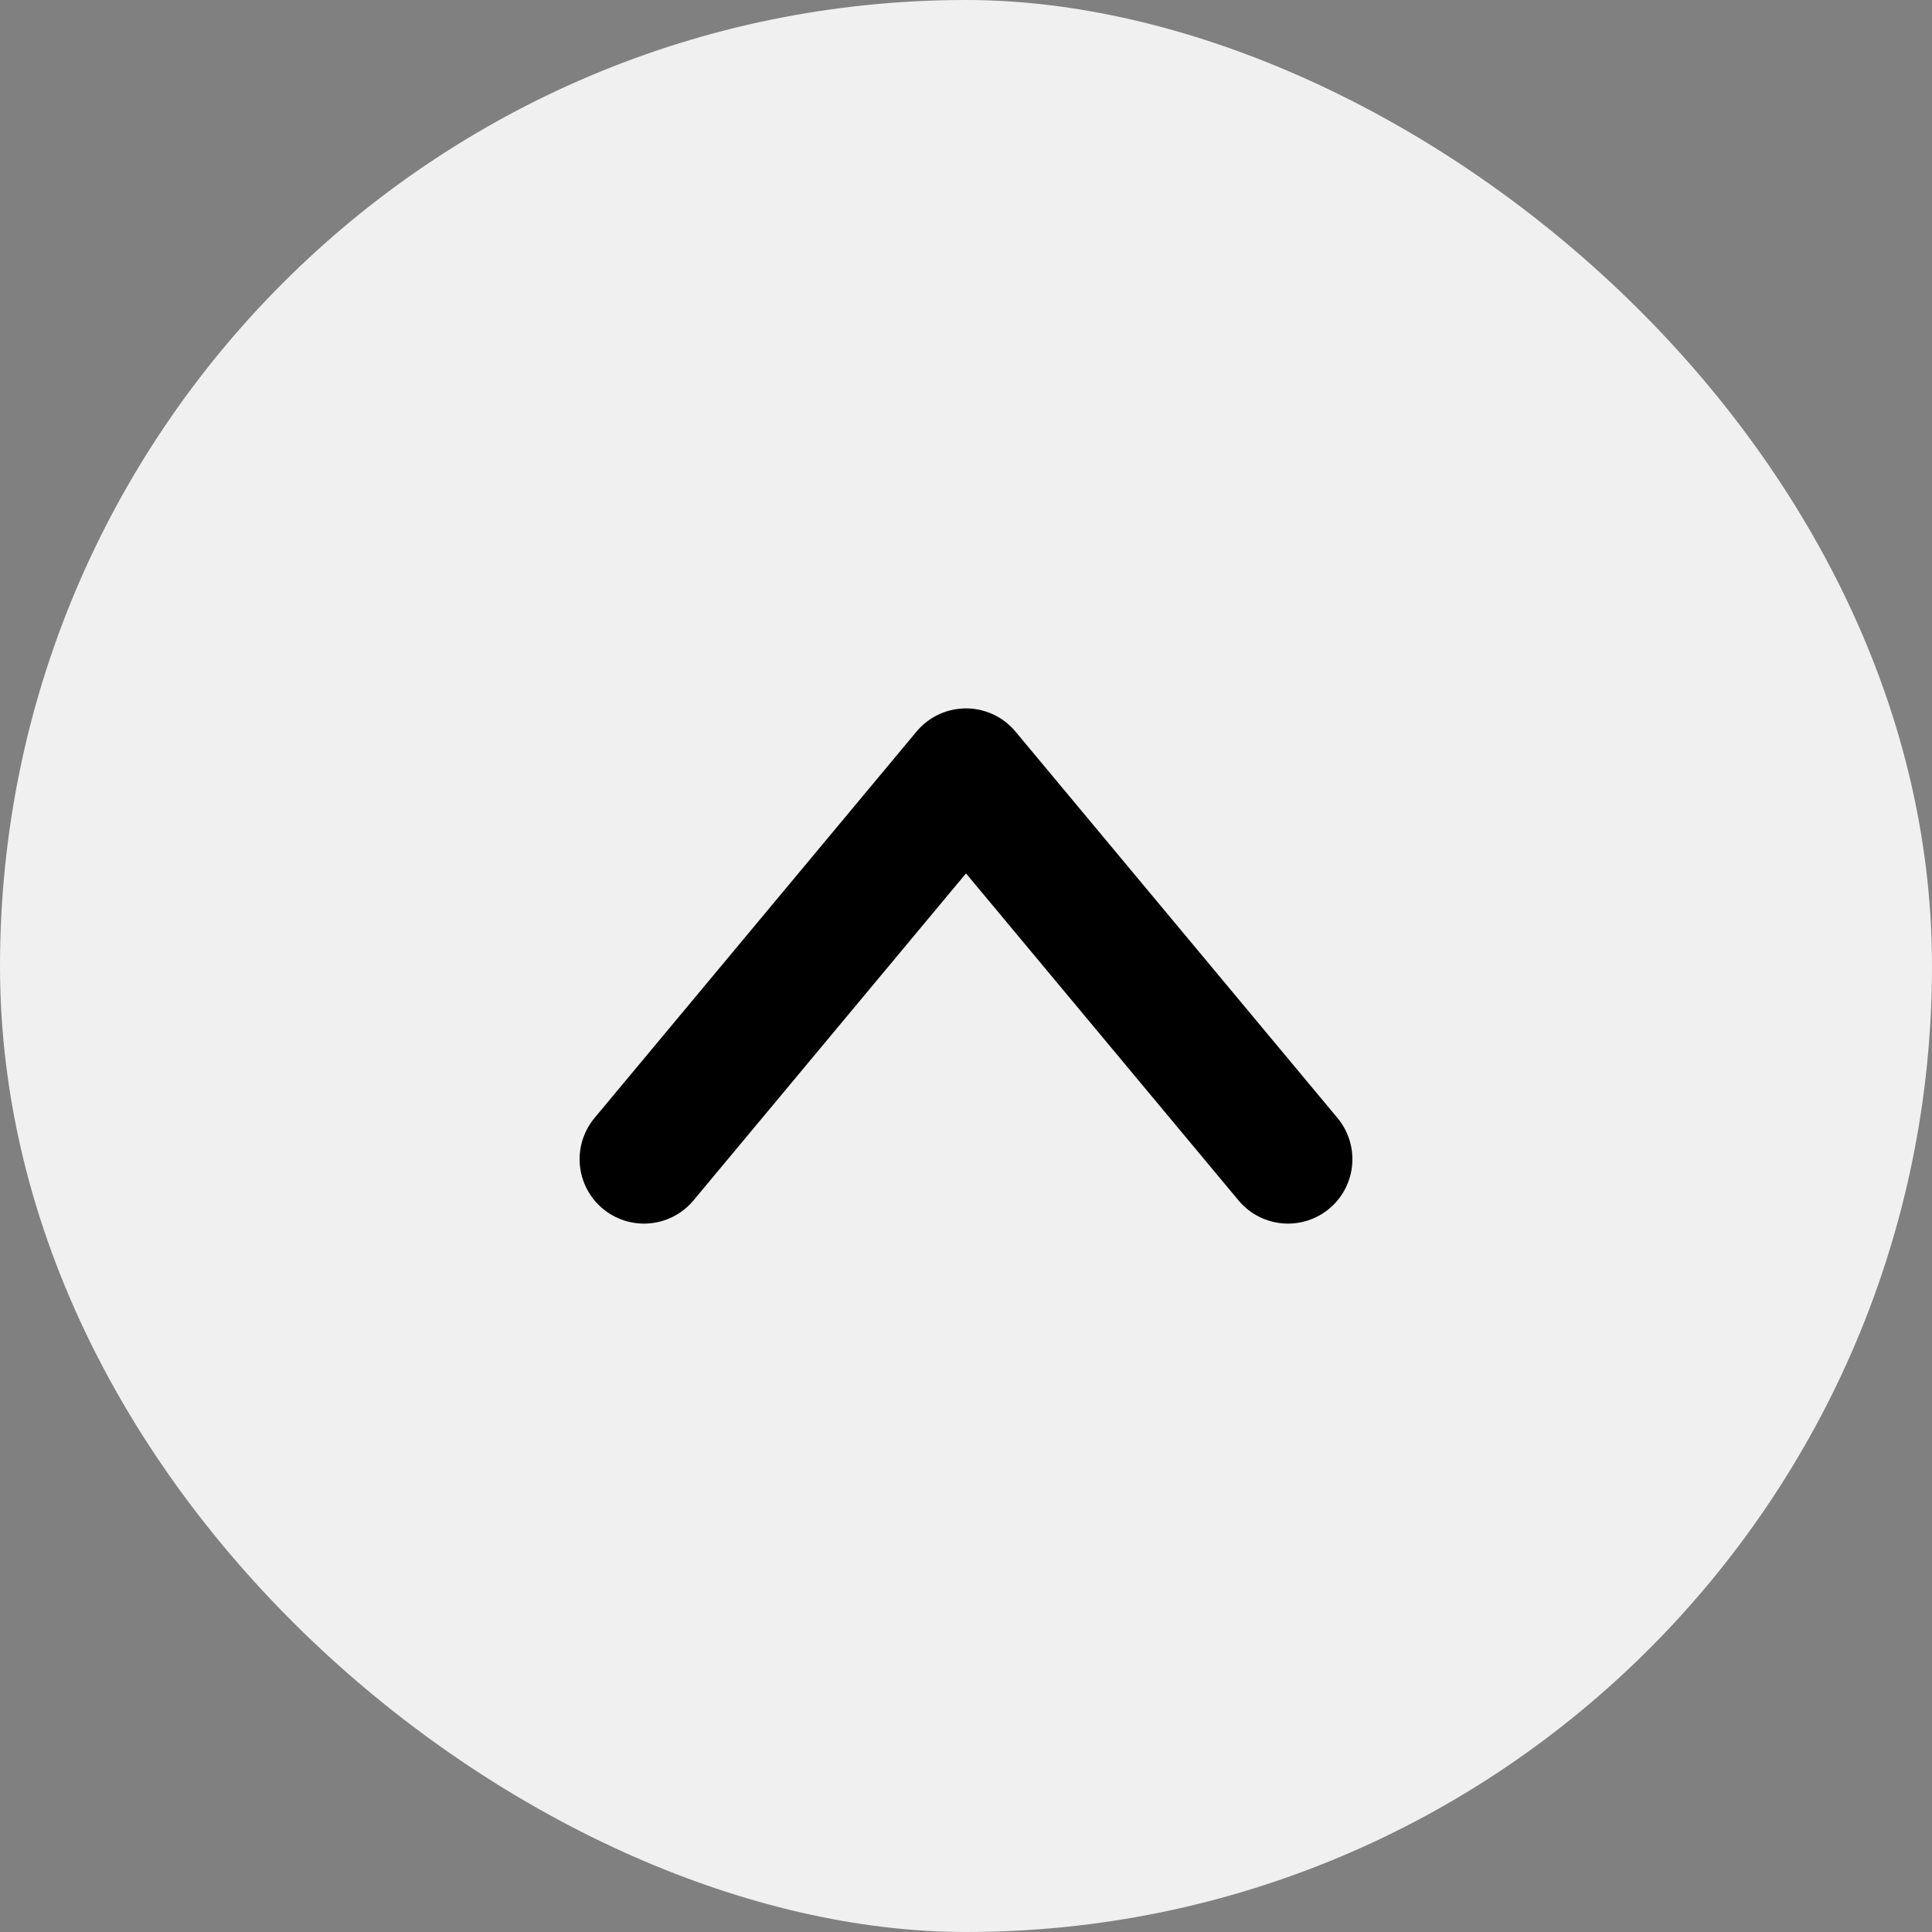
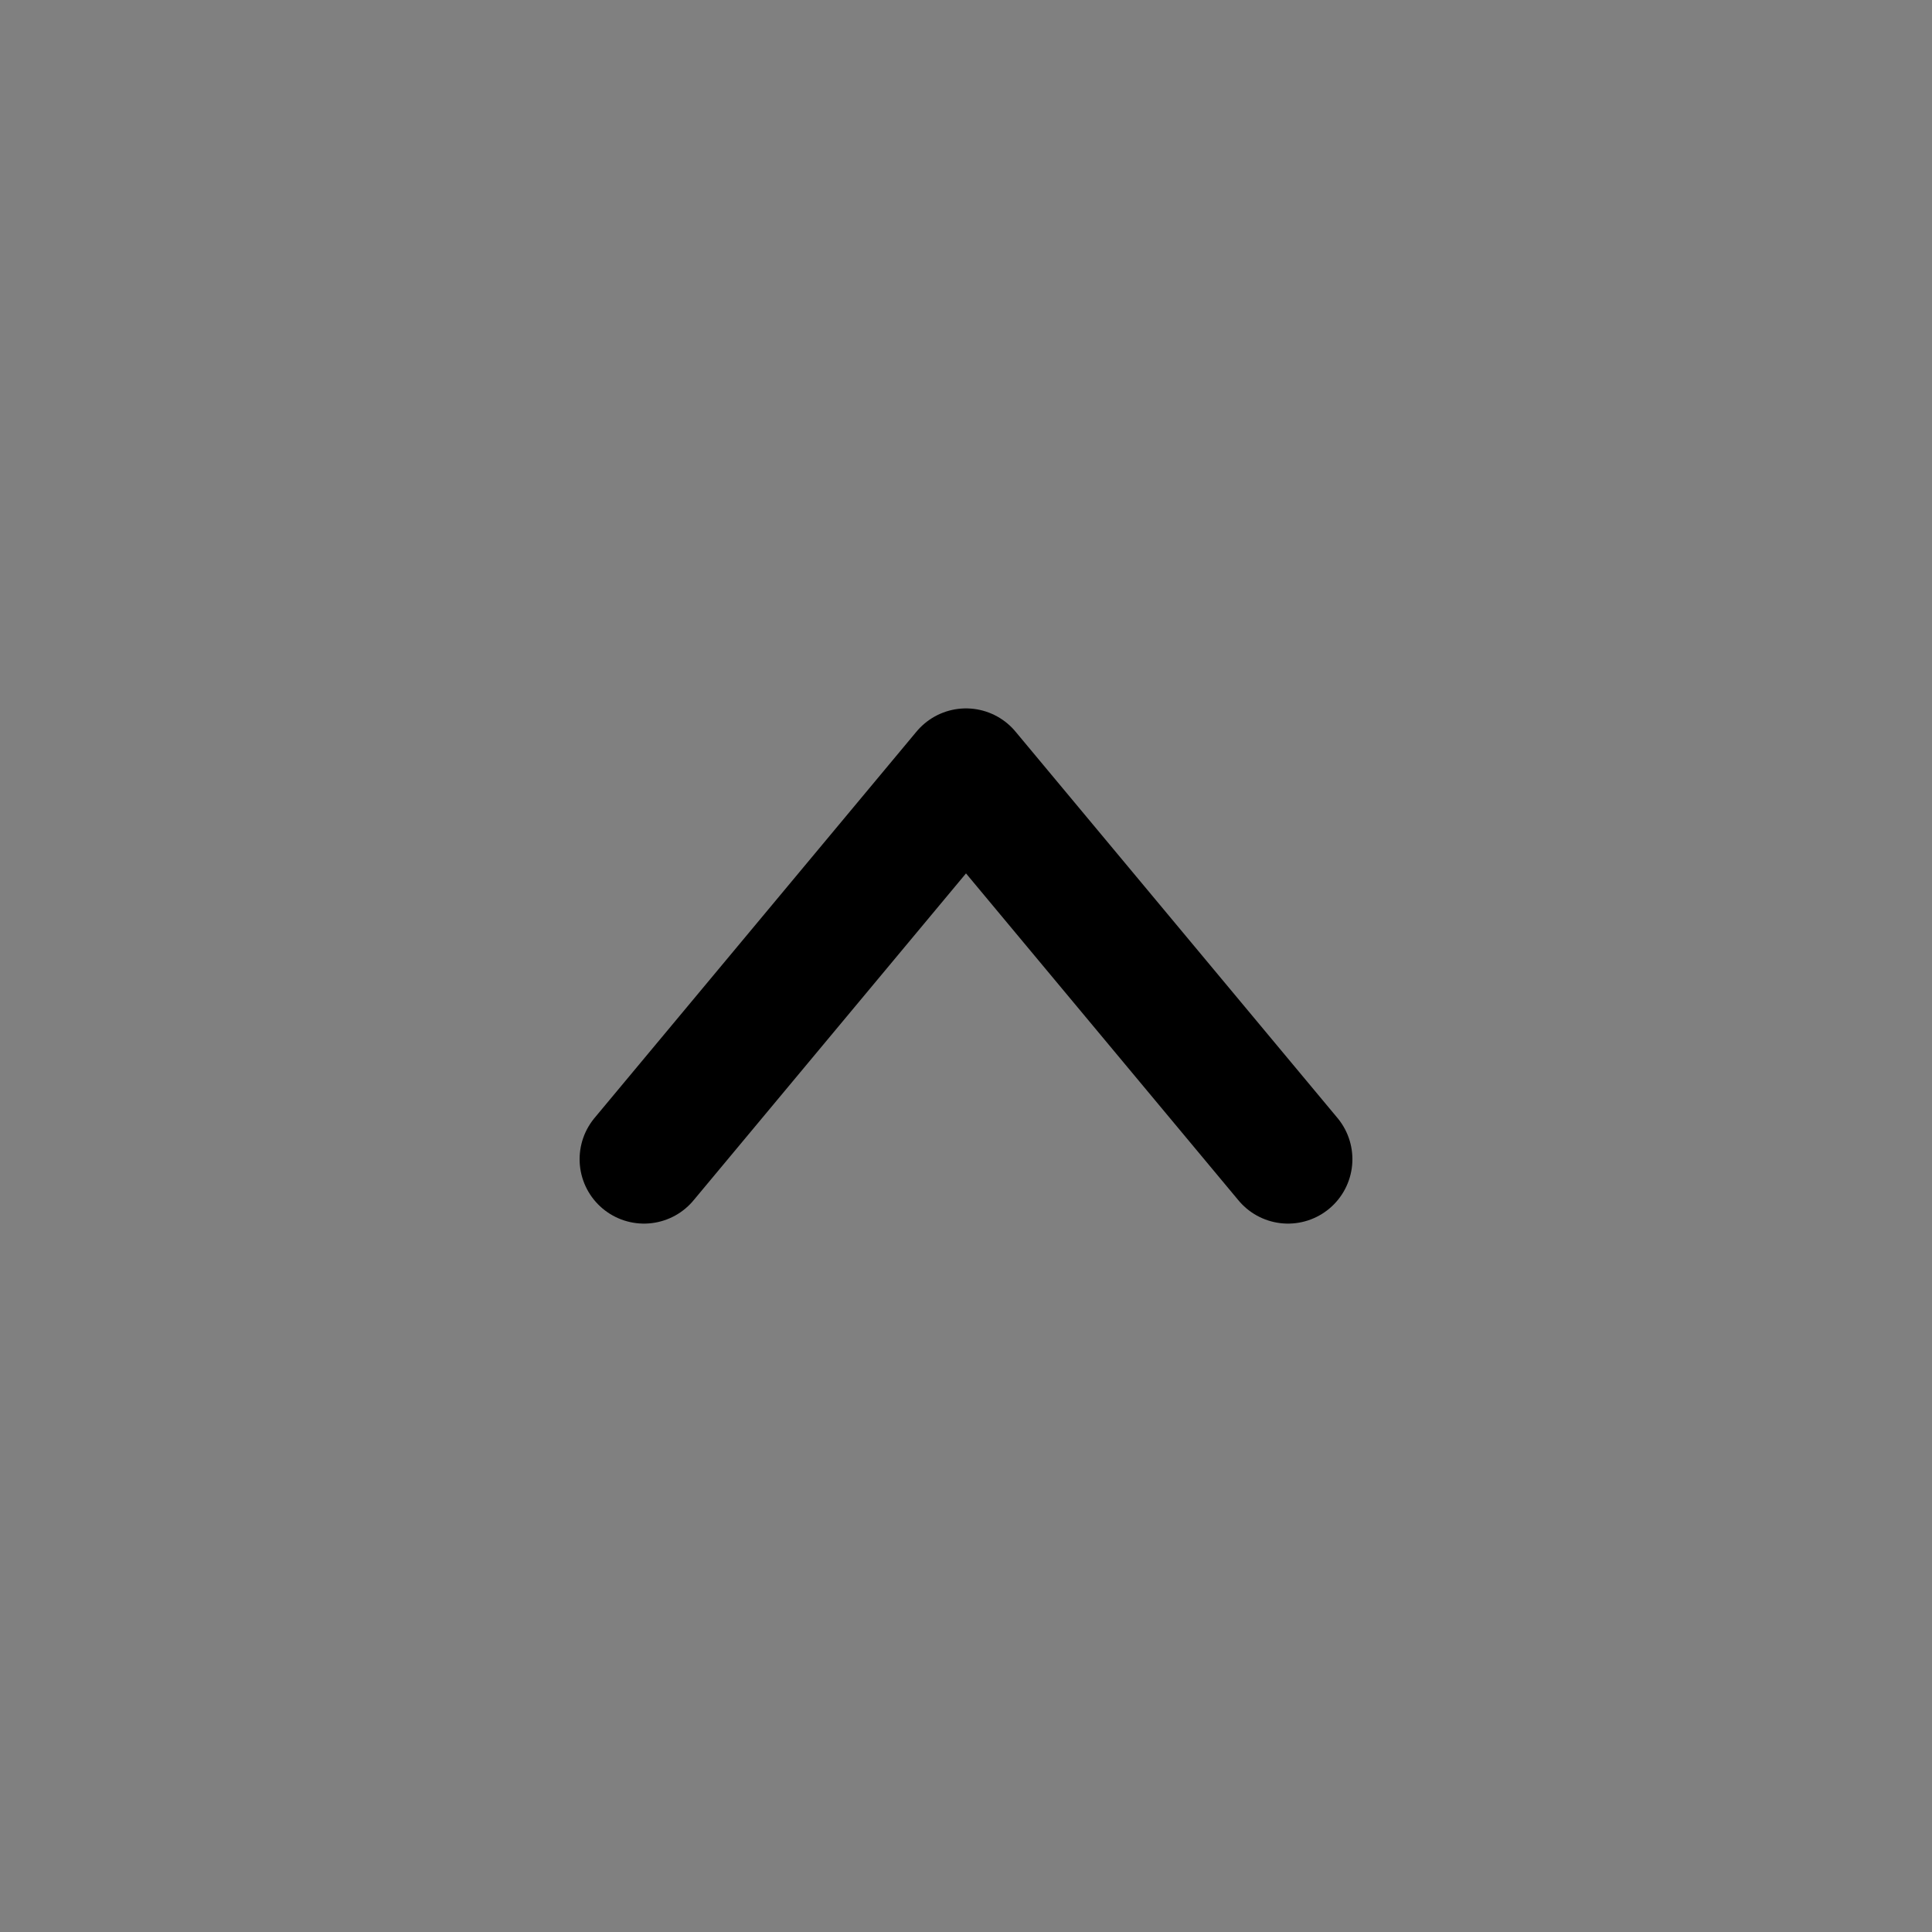
<svg xmlns="http://www.w3.org/2000/svg" width="30" height="30" viewBox="0 0 30 30" fill="none">
  <rect x="0" y="0" width="30" height="30" fill="#808080" stroke="none" />
-   <rect width="30" height="30" rx="15" transform="matrix(-4.37114e-08 -1 -1 4.37114e-08 30 30)" fill="#F0F0F0" />
  <path d="M20 18L15 12L10 18" stroke="black" stroke-width="2" stroke-linecap="round" stroke-linejoin="round" />
</svg>